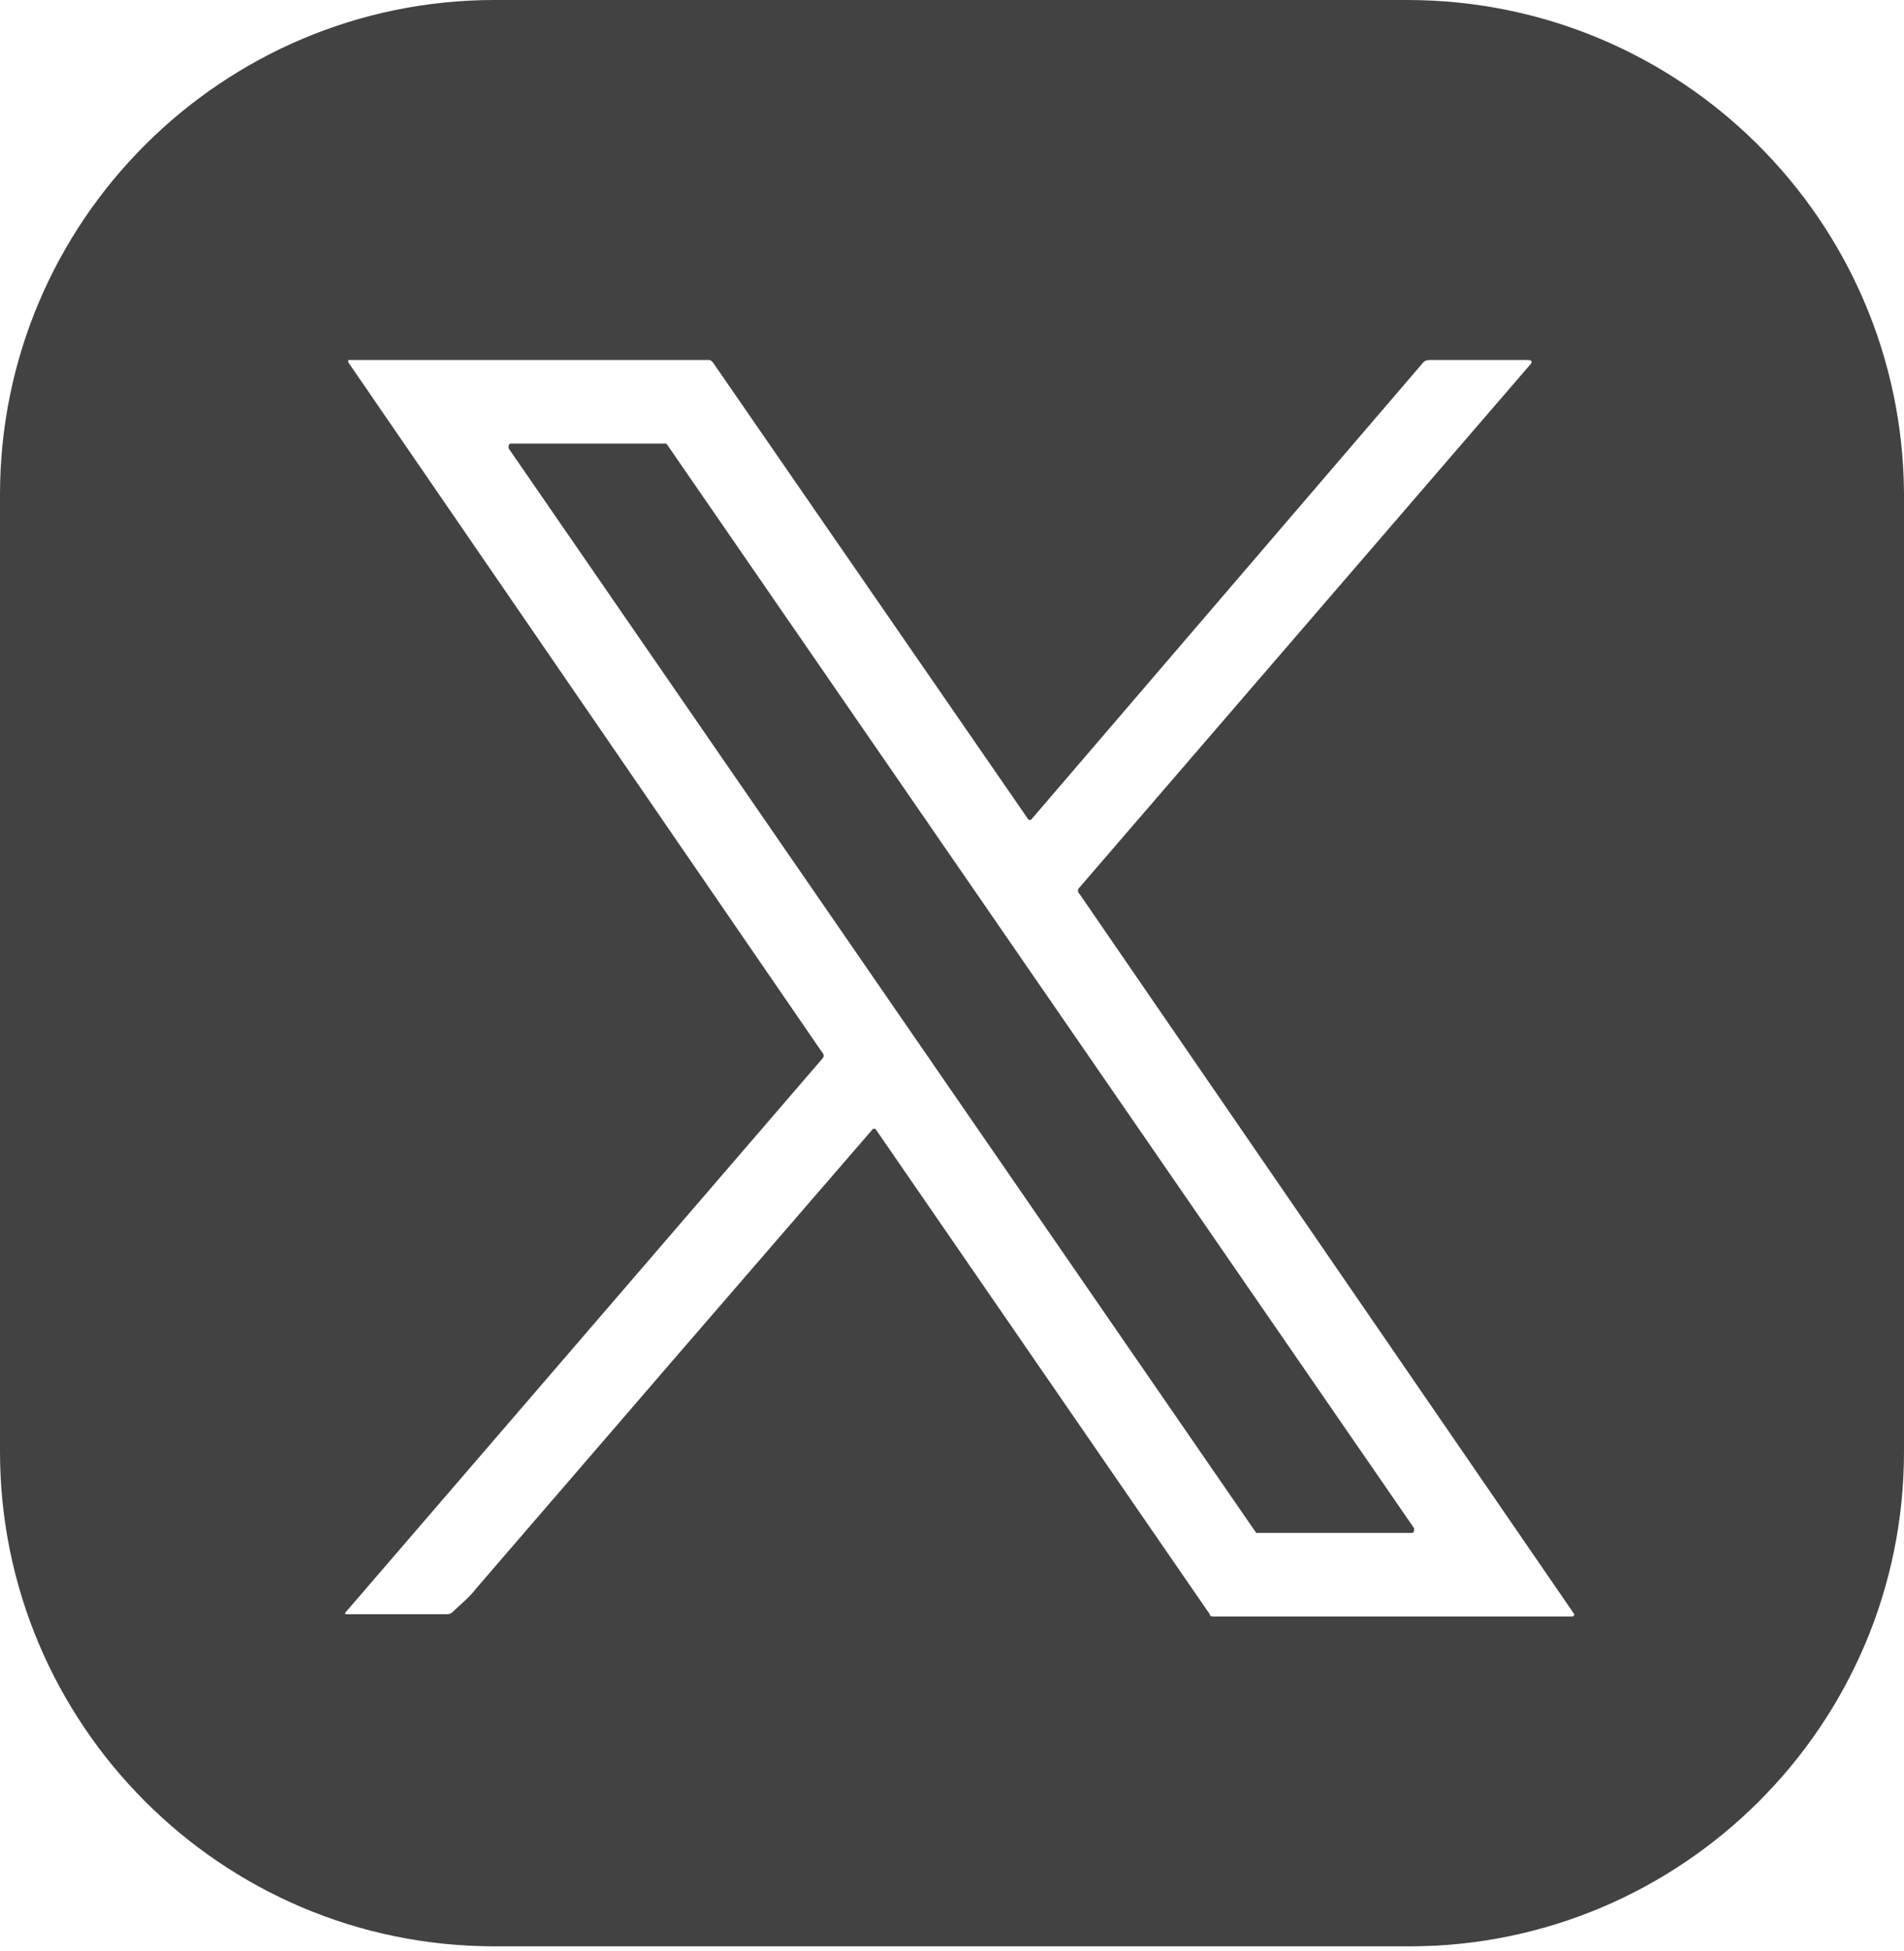
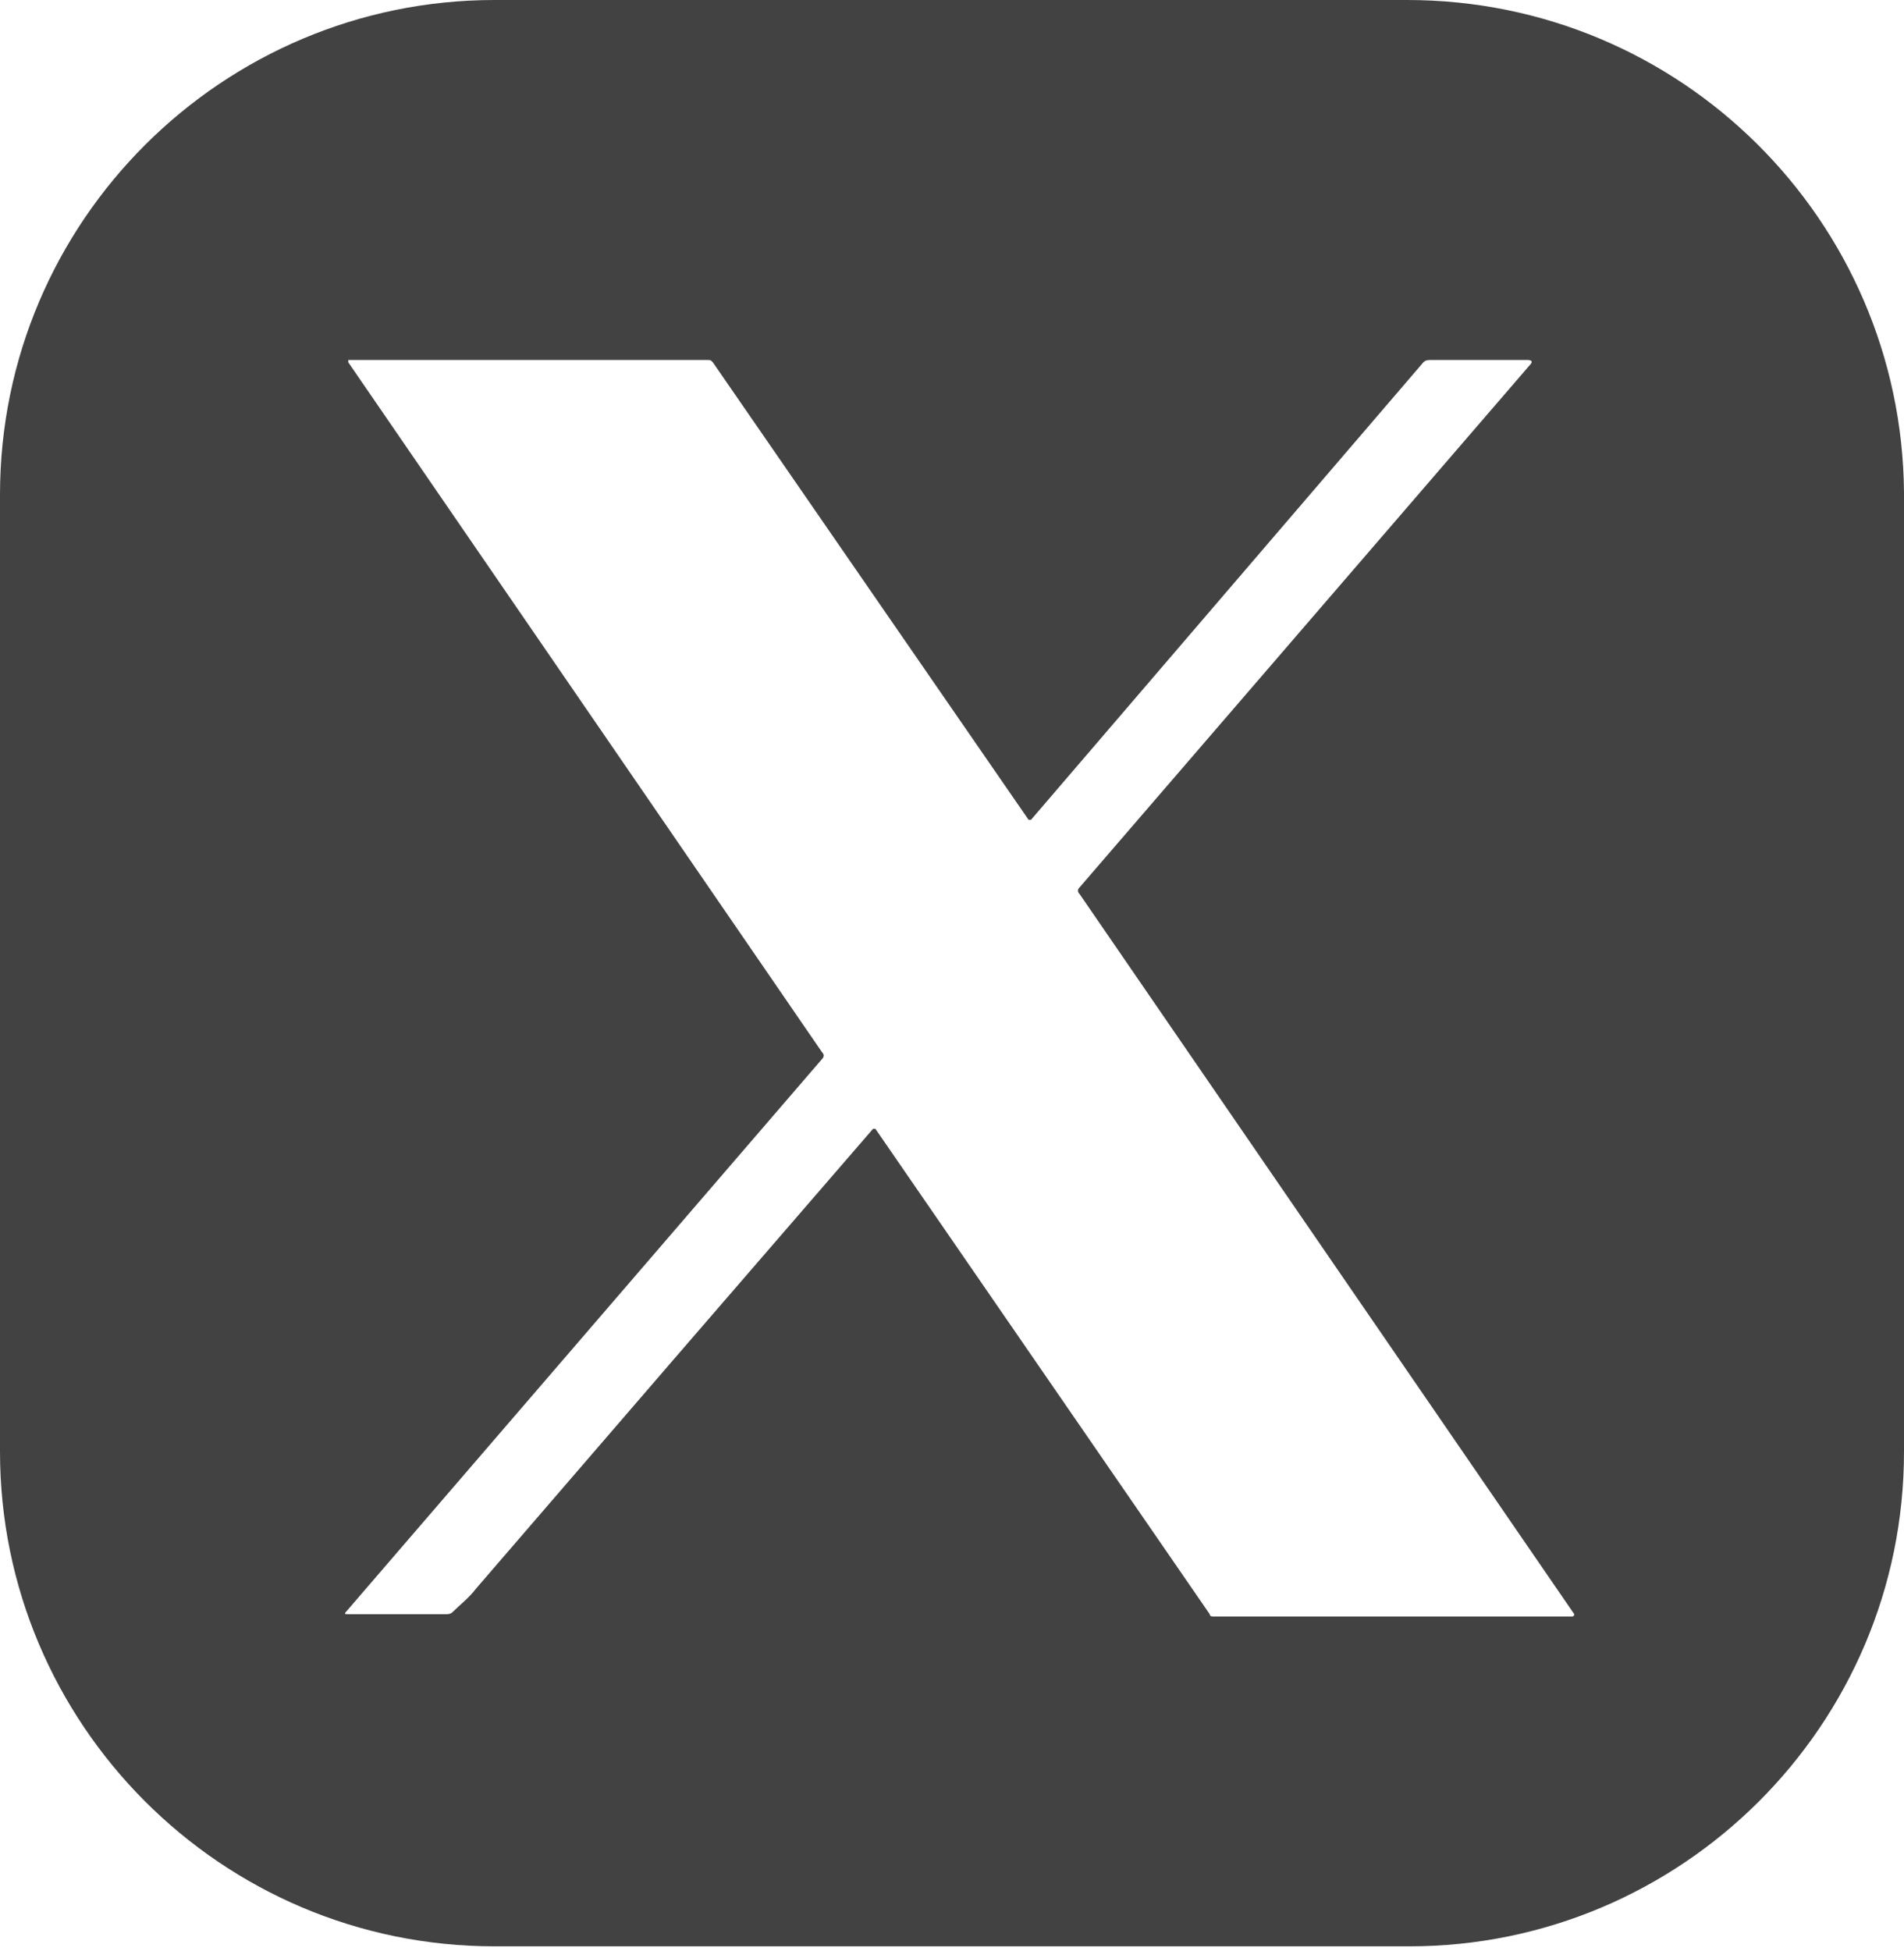
<svg xmlns="http://www.w3.org/2000/svg" width="41" height="42" viewBox="0 0 41 42" fill="none">
  <path d="M30.3 0H10.65C4.8 0 0 4.75 0 10.65V31.25C0 37.1 4.75 41.9 10.65 41.9H30.35C36.2 41.9 41 37.15 41 31.25V10.6C40.95 4.75 36.2 0 30.3 0ZM33.85 34.8H26.15C26.1 34.8 26.05 34.8 26.05 34.75L18.85 24.3H18.8C15.9 27.65 13.05 30.95 10.25 34.2C10.1 34.4 9.9 34.55 9.75 34.7C9.7 34.75 9.65 34.75 9.6 34.75H7.5C7.45 34.75 7.4 34.75 7.45 34.7L17.7 22.8C17.75 22.75 17.75 22.7 17.7 22.65L7.5 7.8V7.75H15.25C15.3 7.75 15.3 7.75 15.35 7.8L22.15 17.65C22.15 17.65 22.15 17.65 22.2 17.65L30.65 7.8C30.7 7.75 30.75 7.75 30.8 7.75H32.9C33 7.75 33 7.8 32.95 7.85L23.25 19.1C23.2 19.15 23.2 19.2 23.25 19.25L33.9 34.75C33.9 34.75 33.9 34.8 33.85 34.8Z" fill="#424242" />
-   <path d="M14.351 9.55H11.001C10.951 9.55 10.951 9.6 10.951 9.65L27.051 33C27.051 33 27.051 33 27.101 33H30.401C30.451 33 30.451 32.95 30.451 32.9L14.351 9.55Z" fill="#424242" />
</svg>